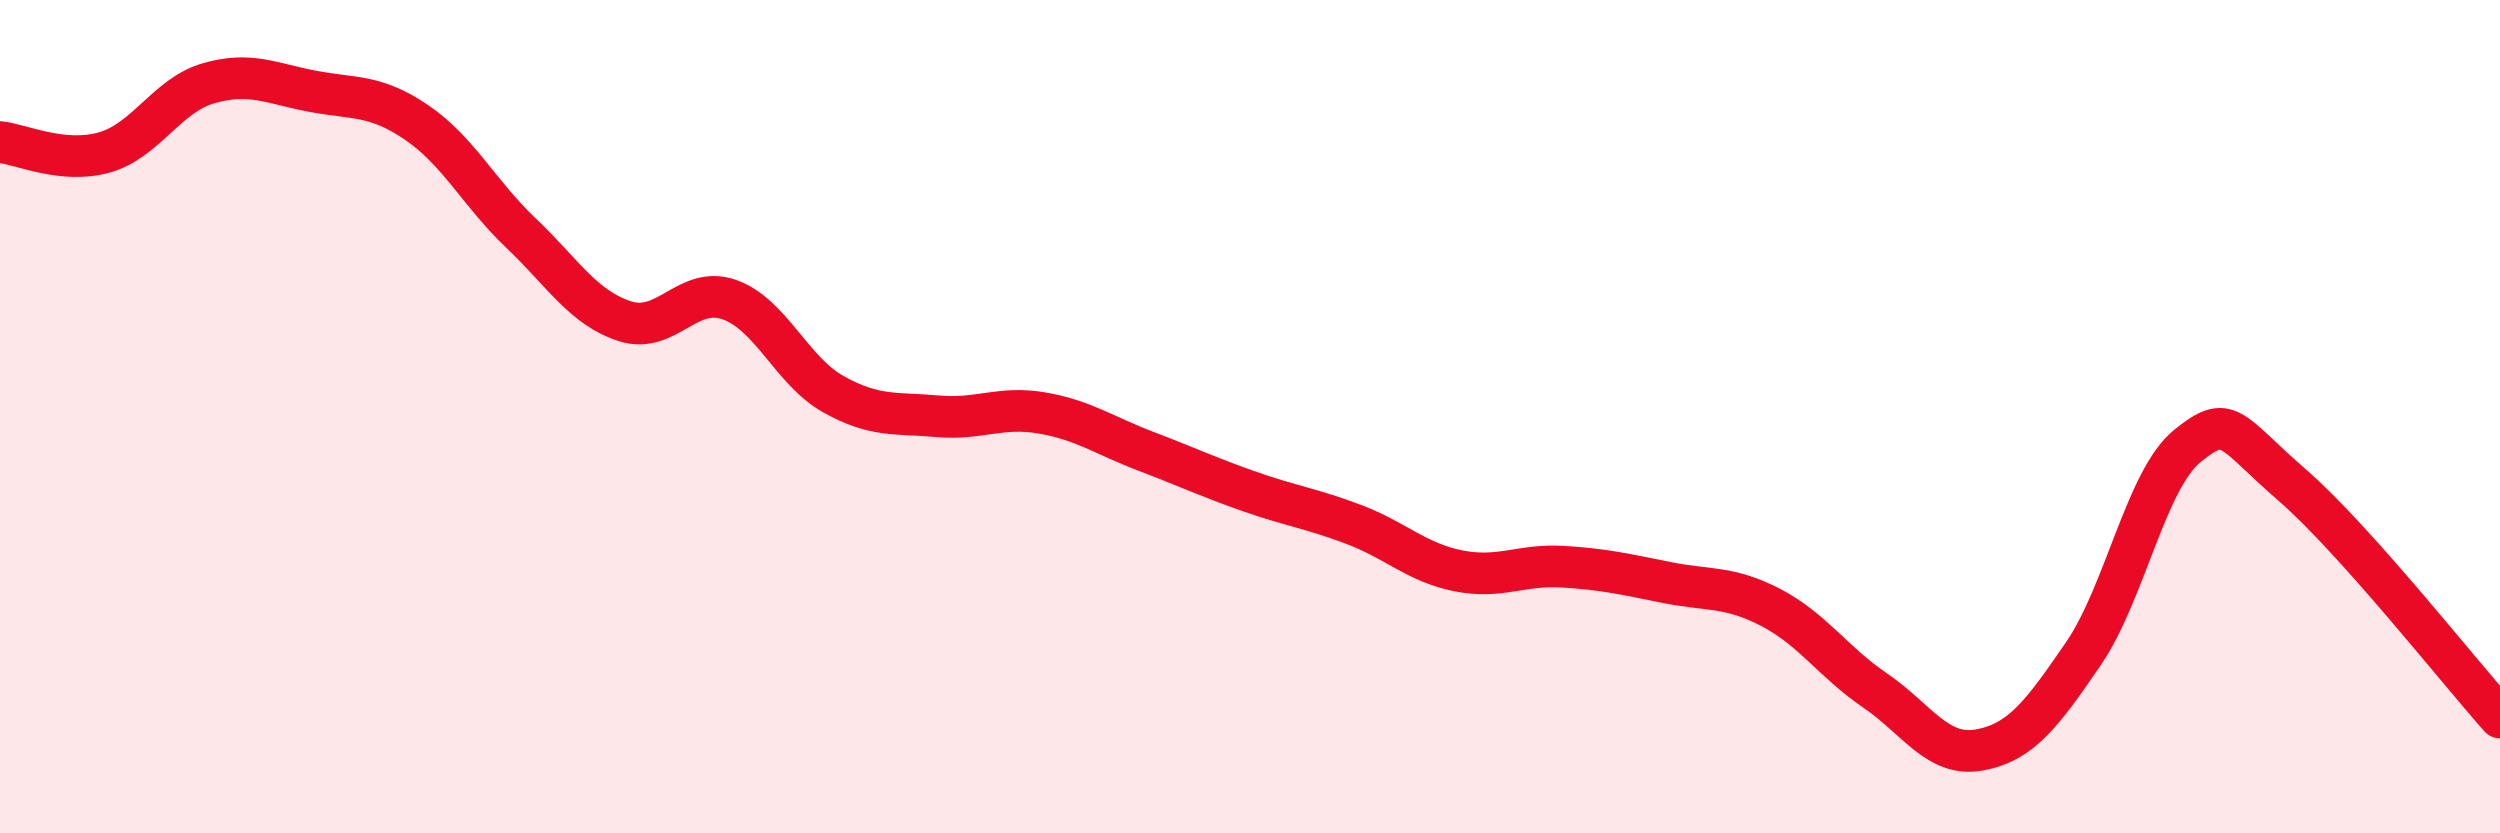
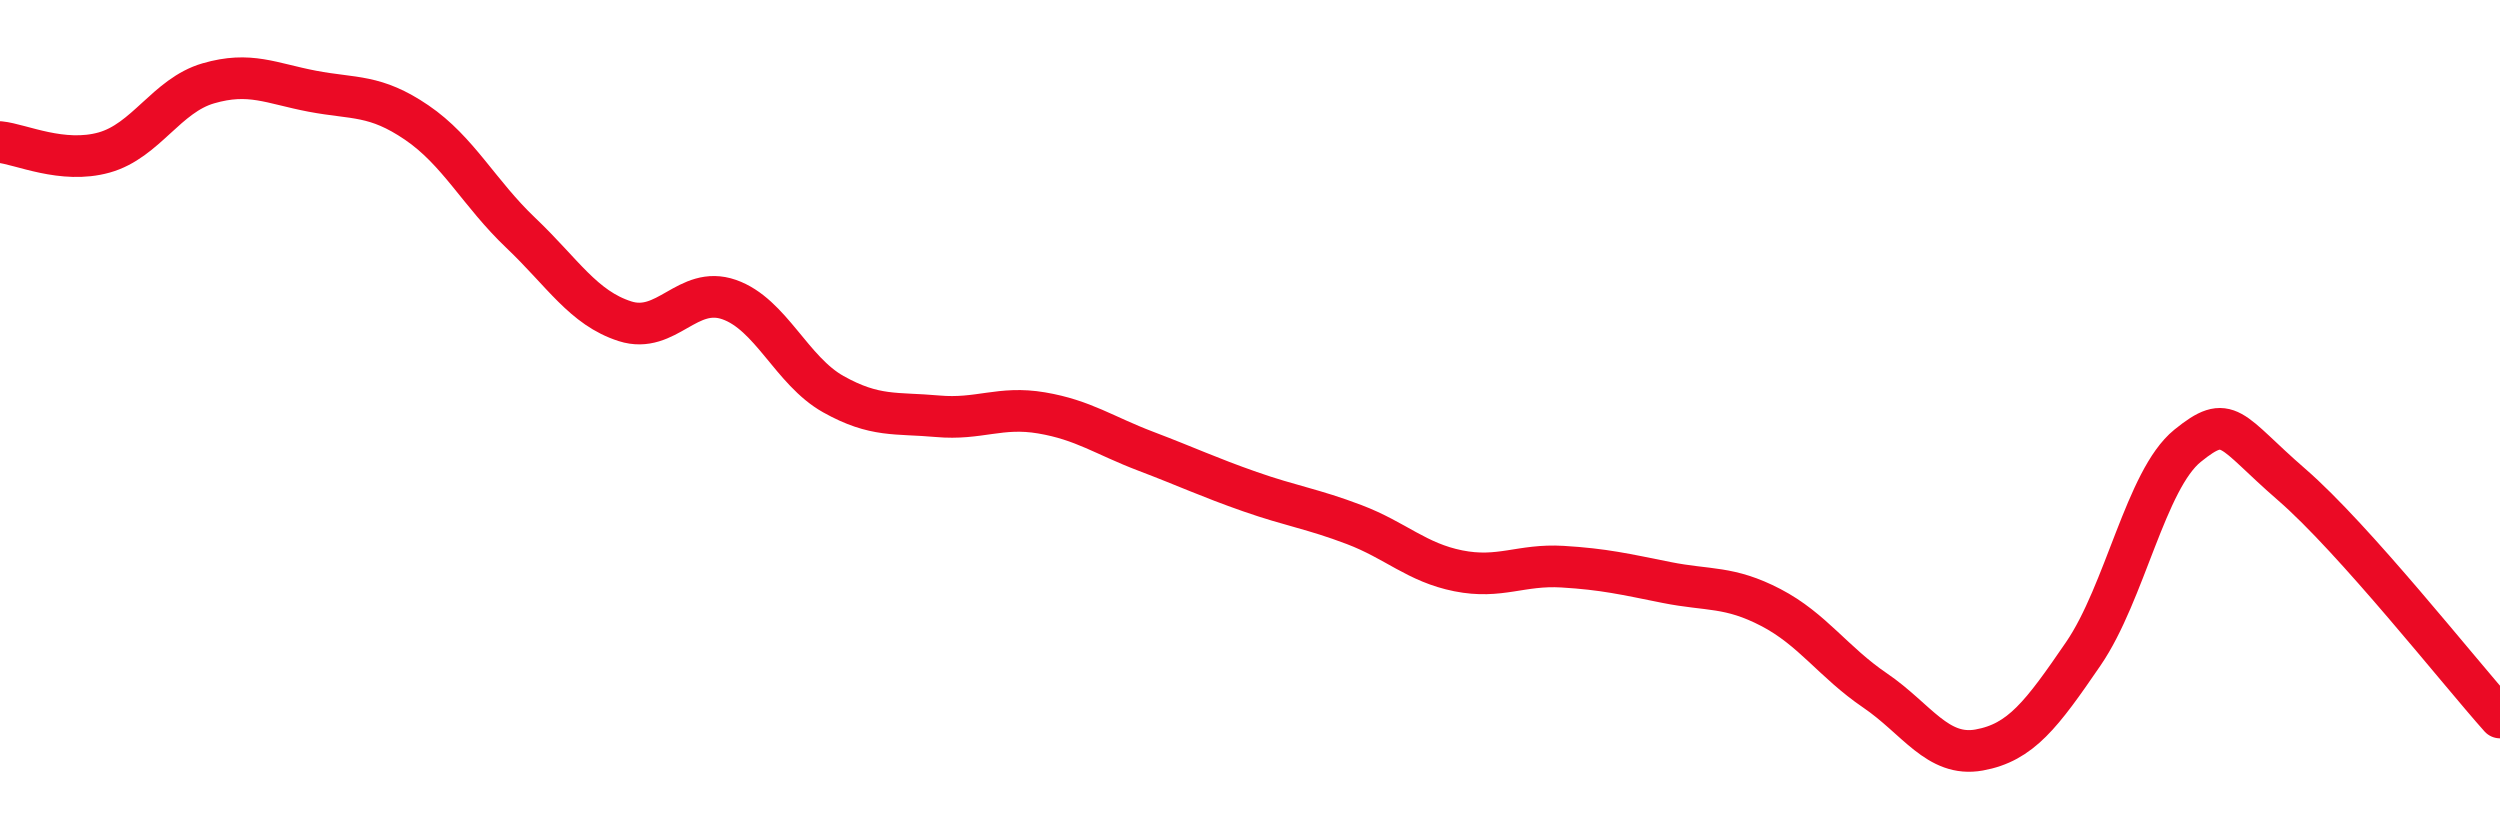
<svg xmlns="http://www.w3.org/2000/svg" width="60" height="20" viewBox="0 0 60 20">
-   <path d="M 0,3.41 C 0.5,3.46 1.5,3.94 2.5,3.66 C 3.5,3.38 4,2.29 5,2 C 6,1.71 6.5,2 7.5,2.19 C 8.5,2.38 9,2.26 10,2.94 C 11,3.62 11.5,4.64 12.5,5.59 C 13.5,6.54 14,7.39 15,7.71 C 16,8.03 16.5,6.84 17.5,7.19 C 18.5,7.54 19,8.9 20,9.46 C 21,10.02 21.5,9.9 22.5,9.99 C 23.5,10.08 24,9.74 25,9.91 C 26,10.08 26.5,10.45 27.5,10.83 C 28.5,11.21 29,11.45 30,11.8 C 31,12.15 31.5,12.21 32.5,12.59 C 33.5,12.97 34,13.5 35,13.7 C 36,13.9 36.5,13.54 37.5,13.6 C 38.5,13.66 39,13.78 40,13.98 C 41,14.18 41.5,14.06 42.5,14.58 C 43.5,15.1 44,15.89 45,16.57 C 46,17.25 46.5,18.18 47.5,18 C 48.5,17.82 49,17.15 50,15.69 C 51,14.23 51.5,11.51 52.5,10.7 C 53.5,9.89 53.5,10.33 55,11.63 C 56.5,12.93 59,16.1 60,17.22L60 20L0 20Z" fill="#EB0A25" opacity="0.1" stroke-linecap="round" stroke-linejoin="round" />
  <path d="M 0,3.41 C 0.5,3.46 1.5,3.94 2.5,3.66 C 3.5,3.38 4,2.29 5,2 C 6,1.71 6.5,2 7.5,2.19 C 8.5,2.38 9,2.26 10,2.94 C 11,3.62 11.5,4.64 12.5,5.59 C 13.5,6.54 14,7.39 15,7.71 C 16,8.03 16.5,6.84 17.5,7.19 C 18.5,7.54 19,8.9 20,9.46 C 21,10.02 21.5,9.9 22.5,9.99 C 23.5,10.08 24,9.74 25,9.91 C 26,10.08 26.5,10.45 27.5,10.83 C 28.5,11.21 29,11.45 30,11.8 C 31,12.15 31.5,12.21 32.5,12.59 C 33.5,12.97 34,13.5 35,13.7 C 36,13.9 36.5,13.54 37.5,13.6 C 38.5,13.66 39,13.78 40,13.98 C 41,14.18 41.5,14.06 42.5,14.58 C 43.5,15.1 44,15.89 45,16.57 C 46,17.25 46.5,18.18 47.5,18 C 48.5,17.82 49,17.15 50,15.69 C 51,14.23 51.5,11.51 52.5,10.7 C 53.5,9.89 53.5,10.33 55,11.63 C 56.5,12.93 59,16.1 60,17.22" stroke="#EB0A25" stroke-width="1" fill="none" stroke-linecap="round" stroke-linejoin="round" />
</svg>